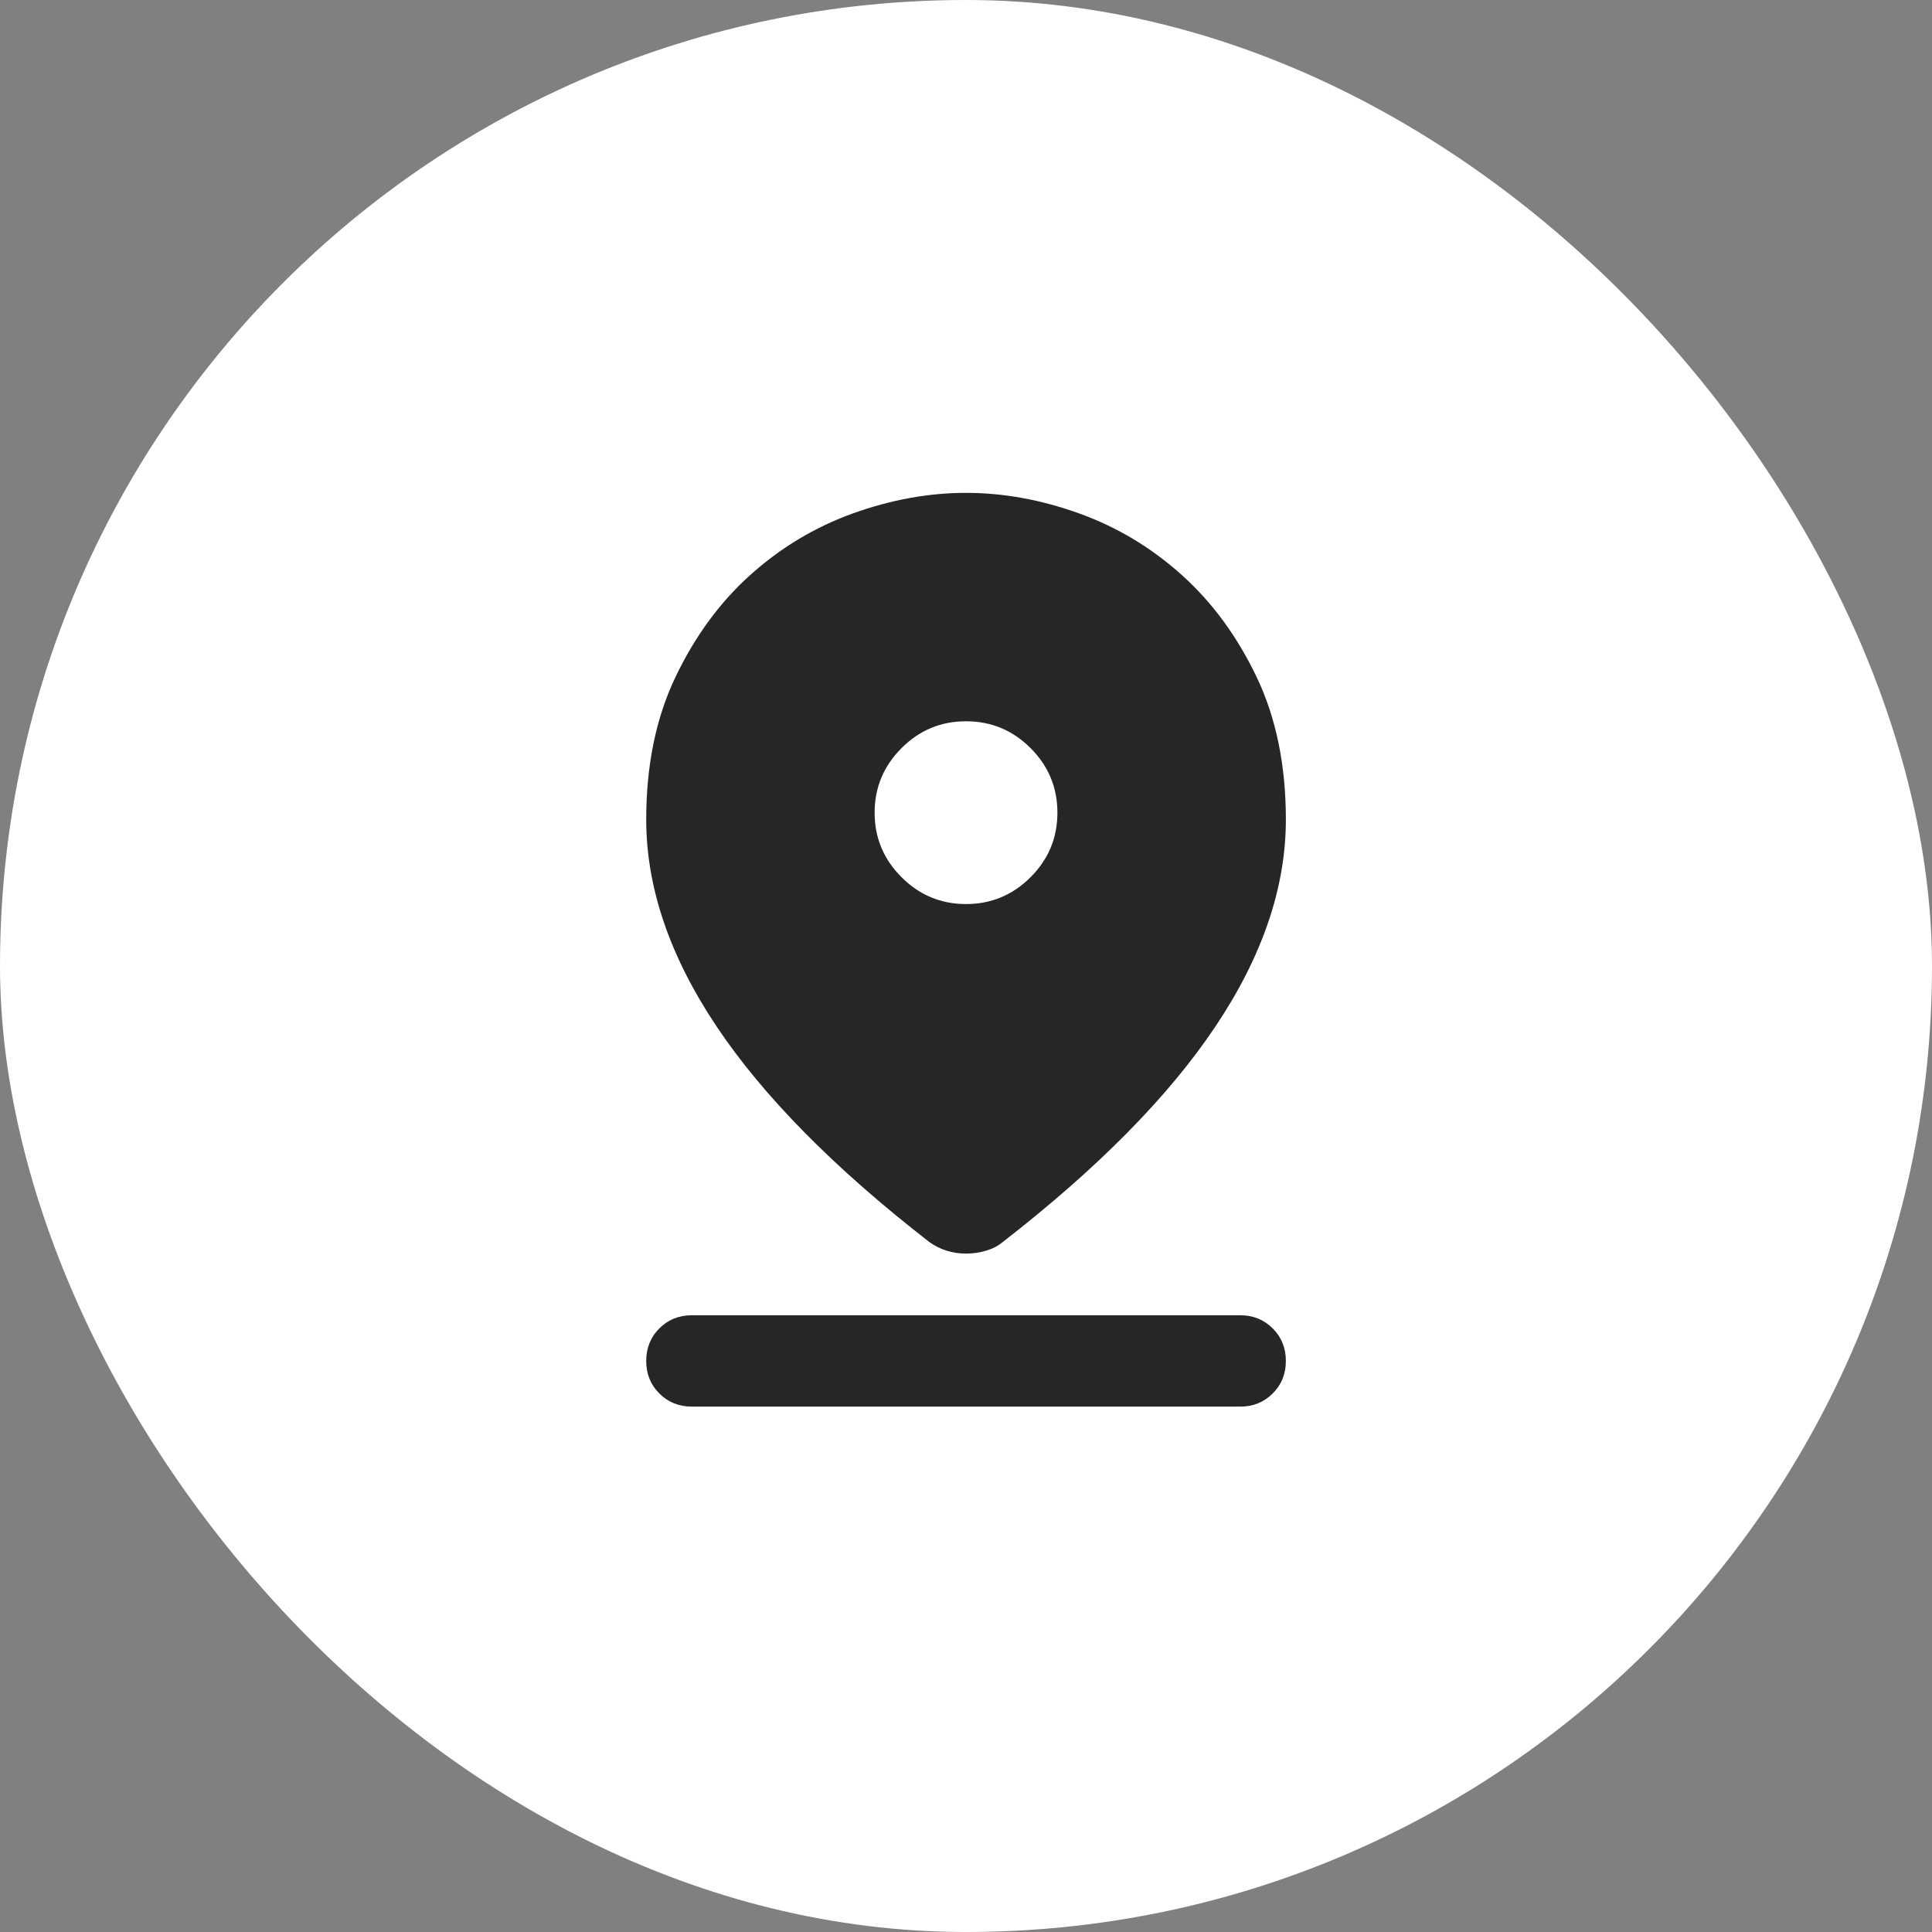
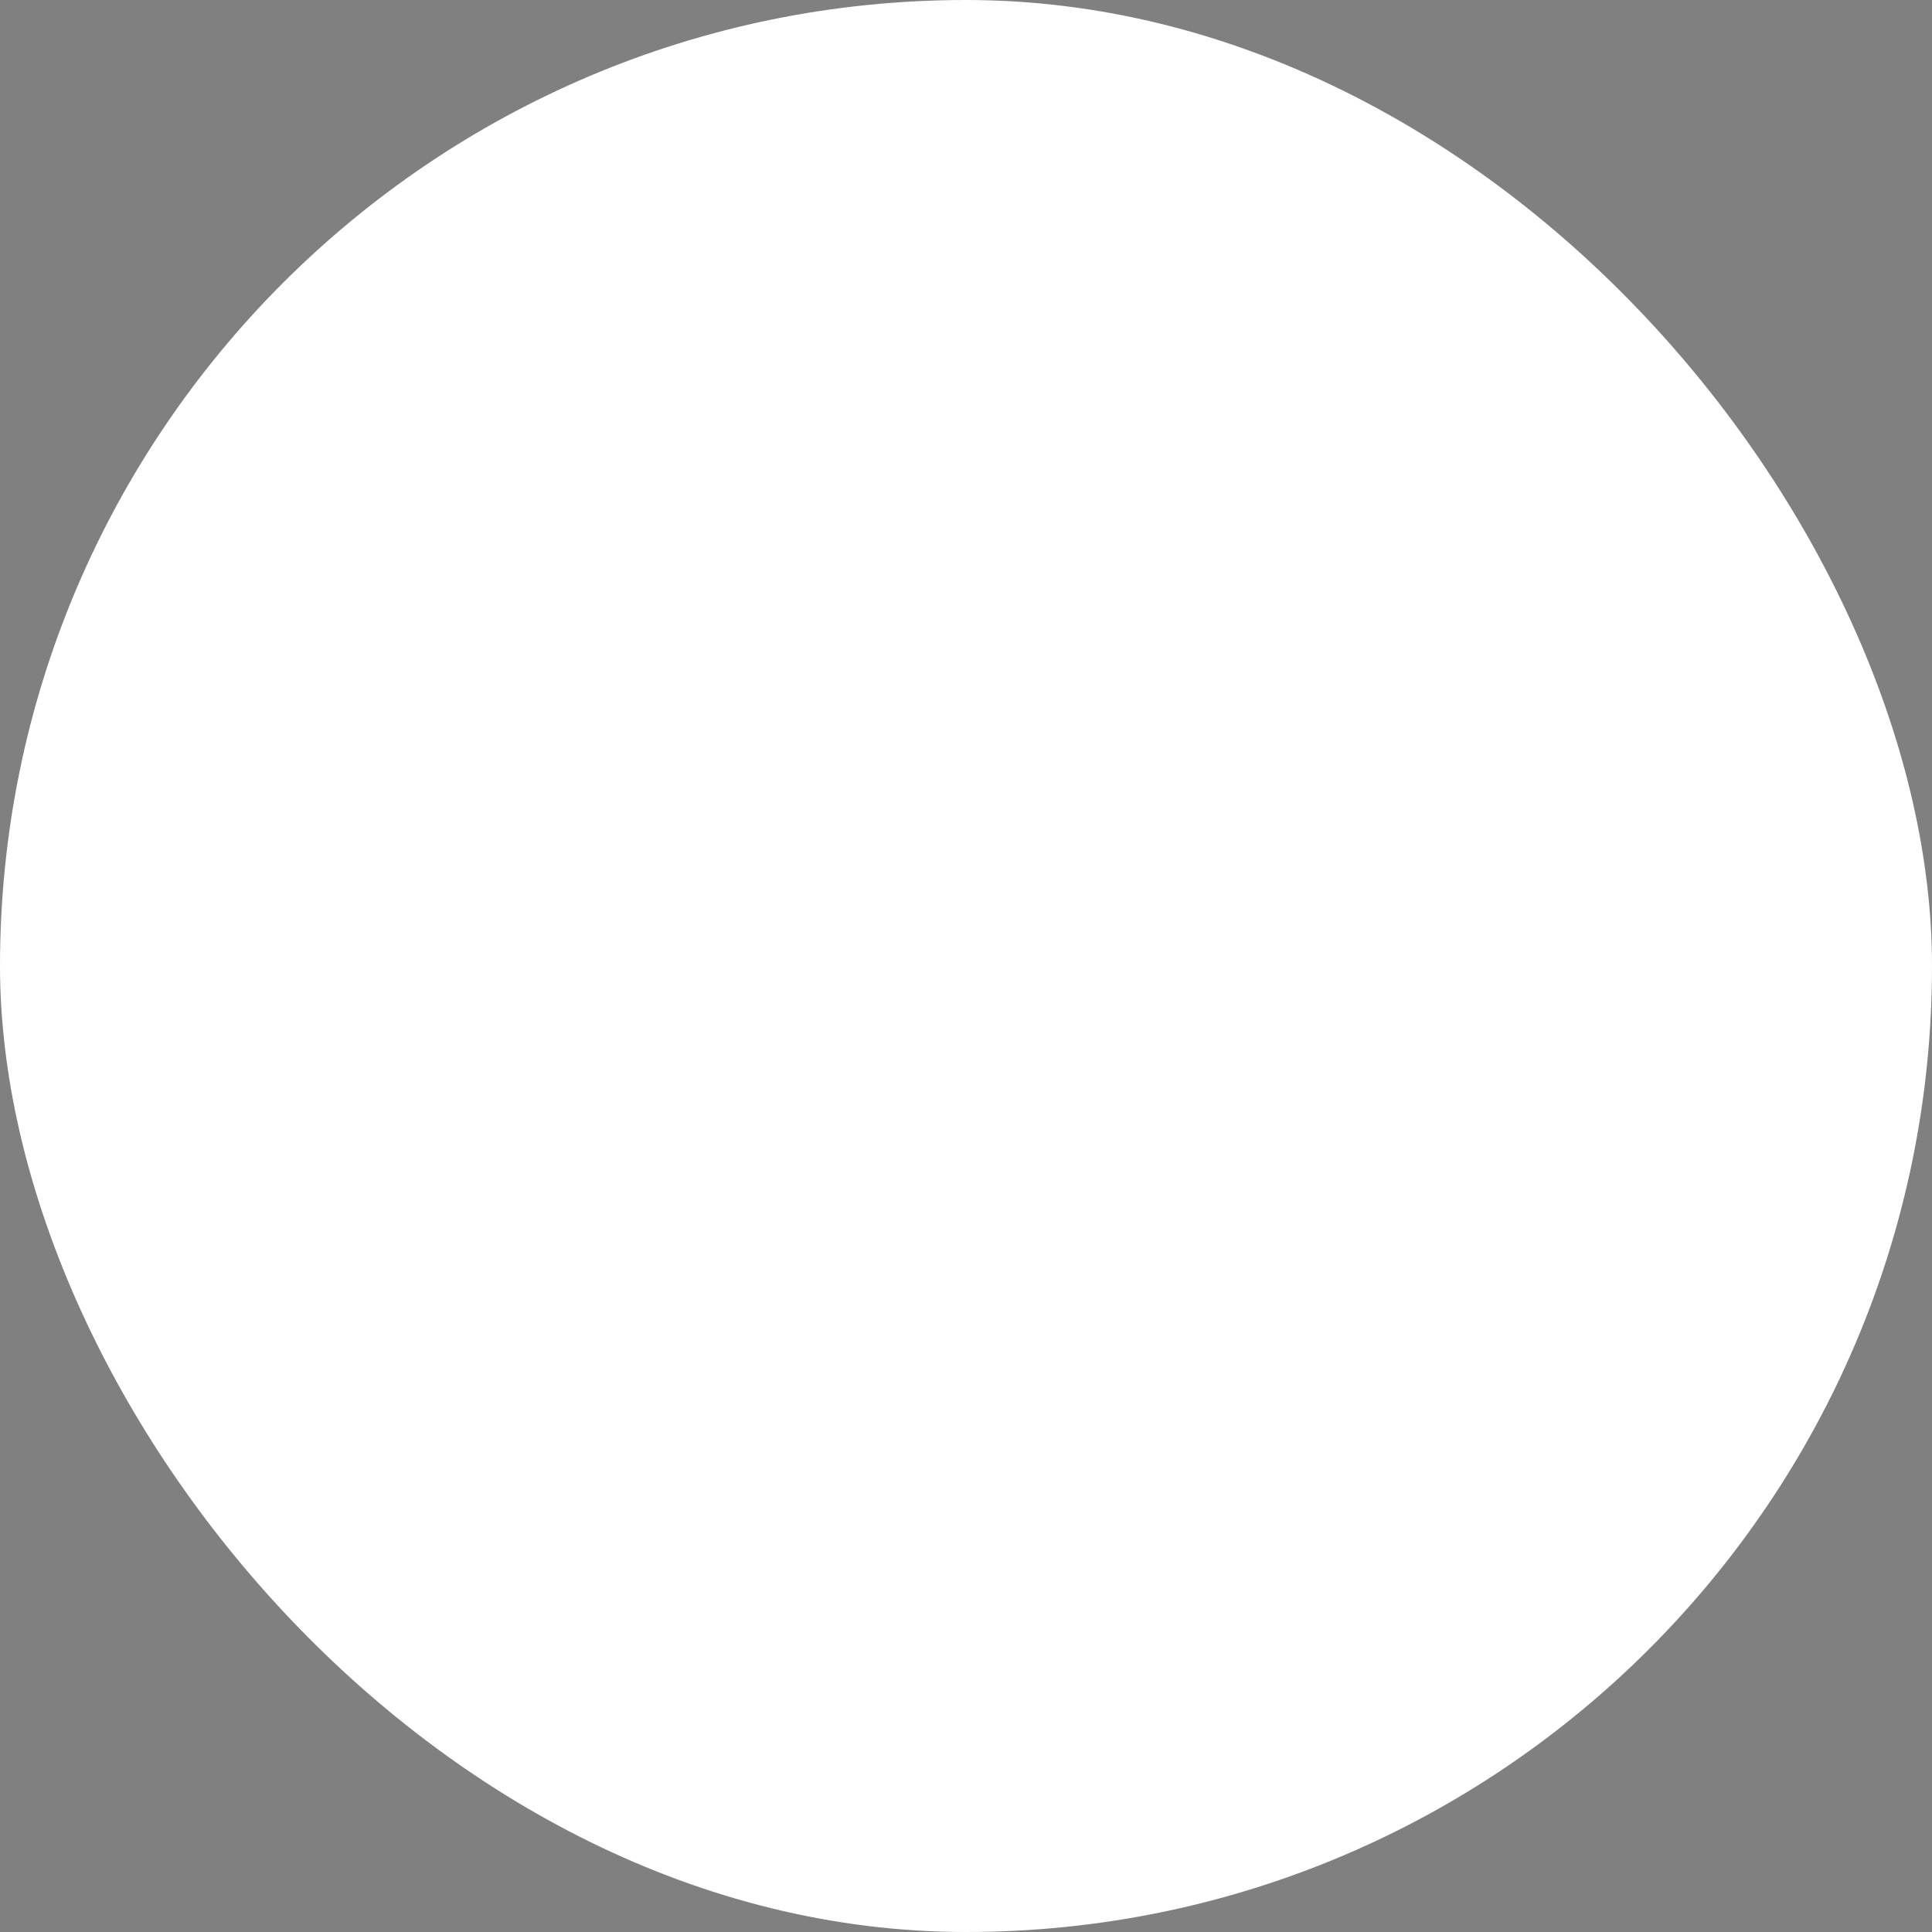
<svg xmlns="http://www.w3.org/2000/svg" width="48" height="48" viewBox="0 0 48 48" fill="none">
  <rect x="0" y="0" width="48" height="48" fill="#808080" stroke="none" />
  <rect width="48" height="48" rx="24" fill="white" />
-   <path d="M24.001 31.145C23.83 31.145 23.67 31.121 23.518 31.073C23.367 31.026 23.225 30.955 23.093 30.861C20.728 29.026 18.964 27.238 17.8 25.497C16.637 23.757 16.055 22.045 16.055 20.361C16.055 19.018 16.296 17.84 16.779 16.827C17.261 15.815 17.88 14.969 18.637 14.288C19.394 13.607 20.245 13.096 21.191 12.755C22.137 12.415 23.074 12.245 24.001 12.245C24.928 12.245 25.864 12.415 26.81 12.755C27.756 13.096 28.607 13.607 29.364 14.288C30.121 14.969 30.741 15.815 31.224 16.827C31.706 17.84 31.947 19.018 31.947 20.361C31.947 22.045 31.365 23.757 30.201 25.497C29.038 27.238 27.274 29.026 24.909 30.861C24.795 30.955 24.658 31.026 24.498 31.073C24.337 31.121 24.171 31.145 24.001 31.145ZM24.001 22.461C24.625 22.461 25.16 22.238 25.605 21.793C26.049 21.349 26.271 20.815 26.271 20.191C26.271 19.566 26.049 19.032 25.605 18.587C25.16 18.142 24.625 17.92 24.001 17.92C23.376 17.92 22.842 18.142 22.398 18.587C21.953 19.032 21.73 19.566 21.73 20.191C21.73 20.815 21.953 21.349 22.398 21.793C22.842 22.238 23.376 22.461 24.001 22.461ZM17.19 34.947C16.868 34.947 16.598 34.838 16.381 34.62C16.163 34.403 16.055 34.134 16.055 33.812C16.055 33.491 16.163 33.221 16.381 33.004C16.598 32.786 16.868 32.677 17.19 32.677H30.811C31.133 32.677 31.402 32.786 31.62 33.004C31.838 33.221 31.947 33.491 31.947 33.812C31.947 34.134 31.838 34.403 31.62 34.62C31.402 34.838 31.133 34.947 30.811 34.947H17.19Z" fill="#262628" />
</svg>